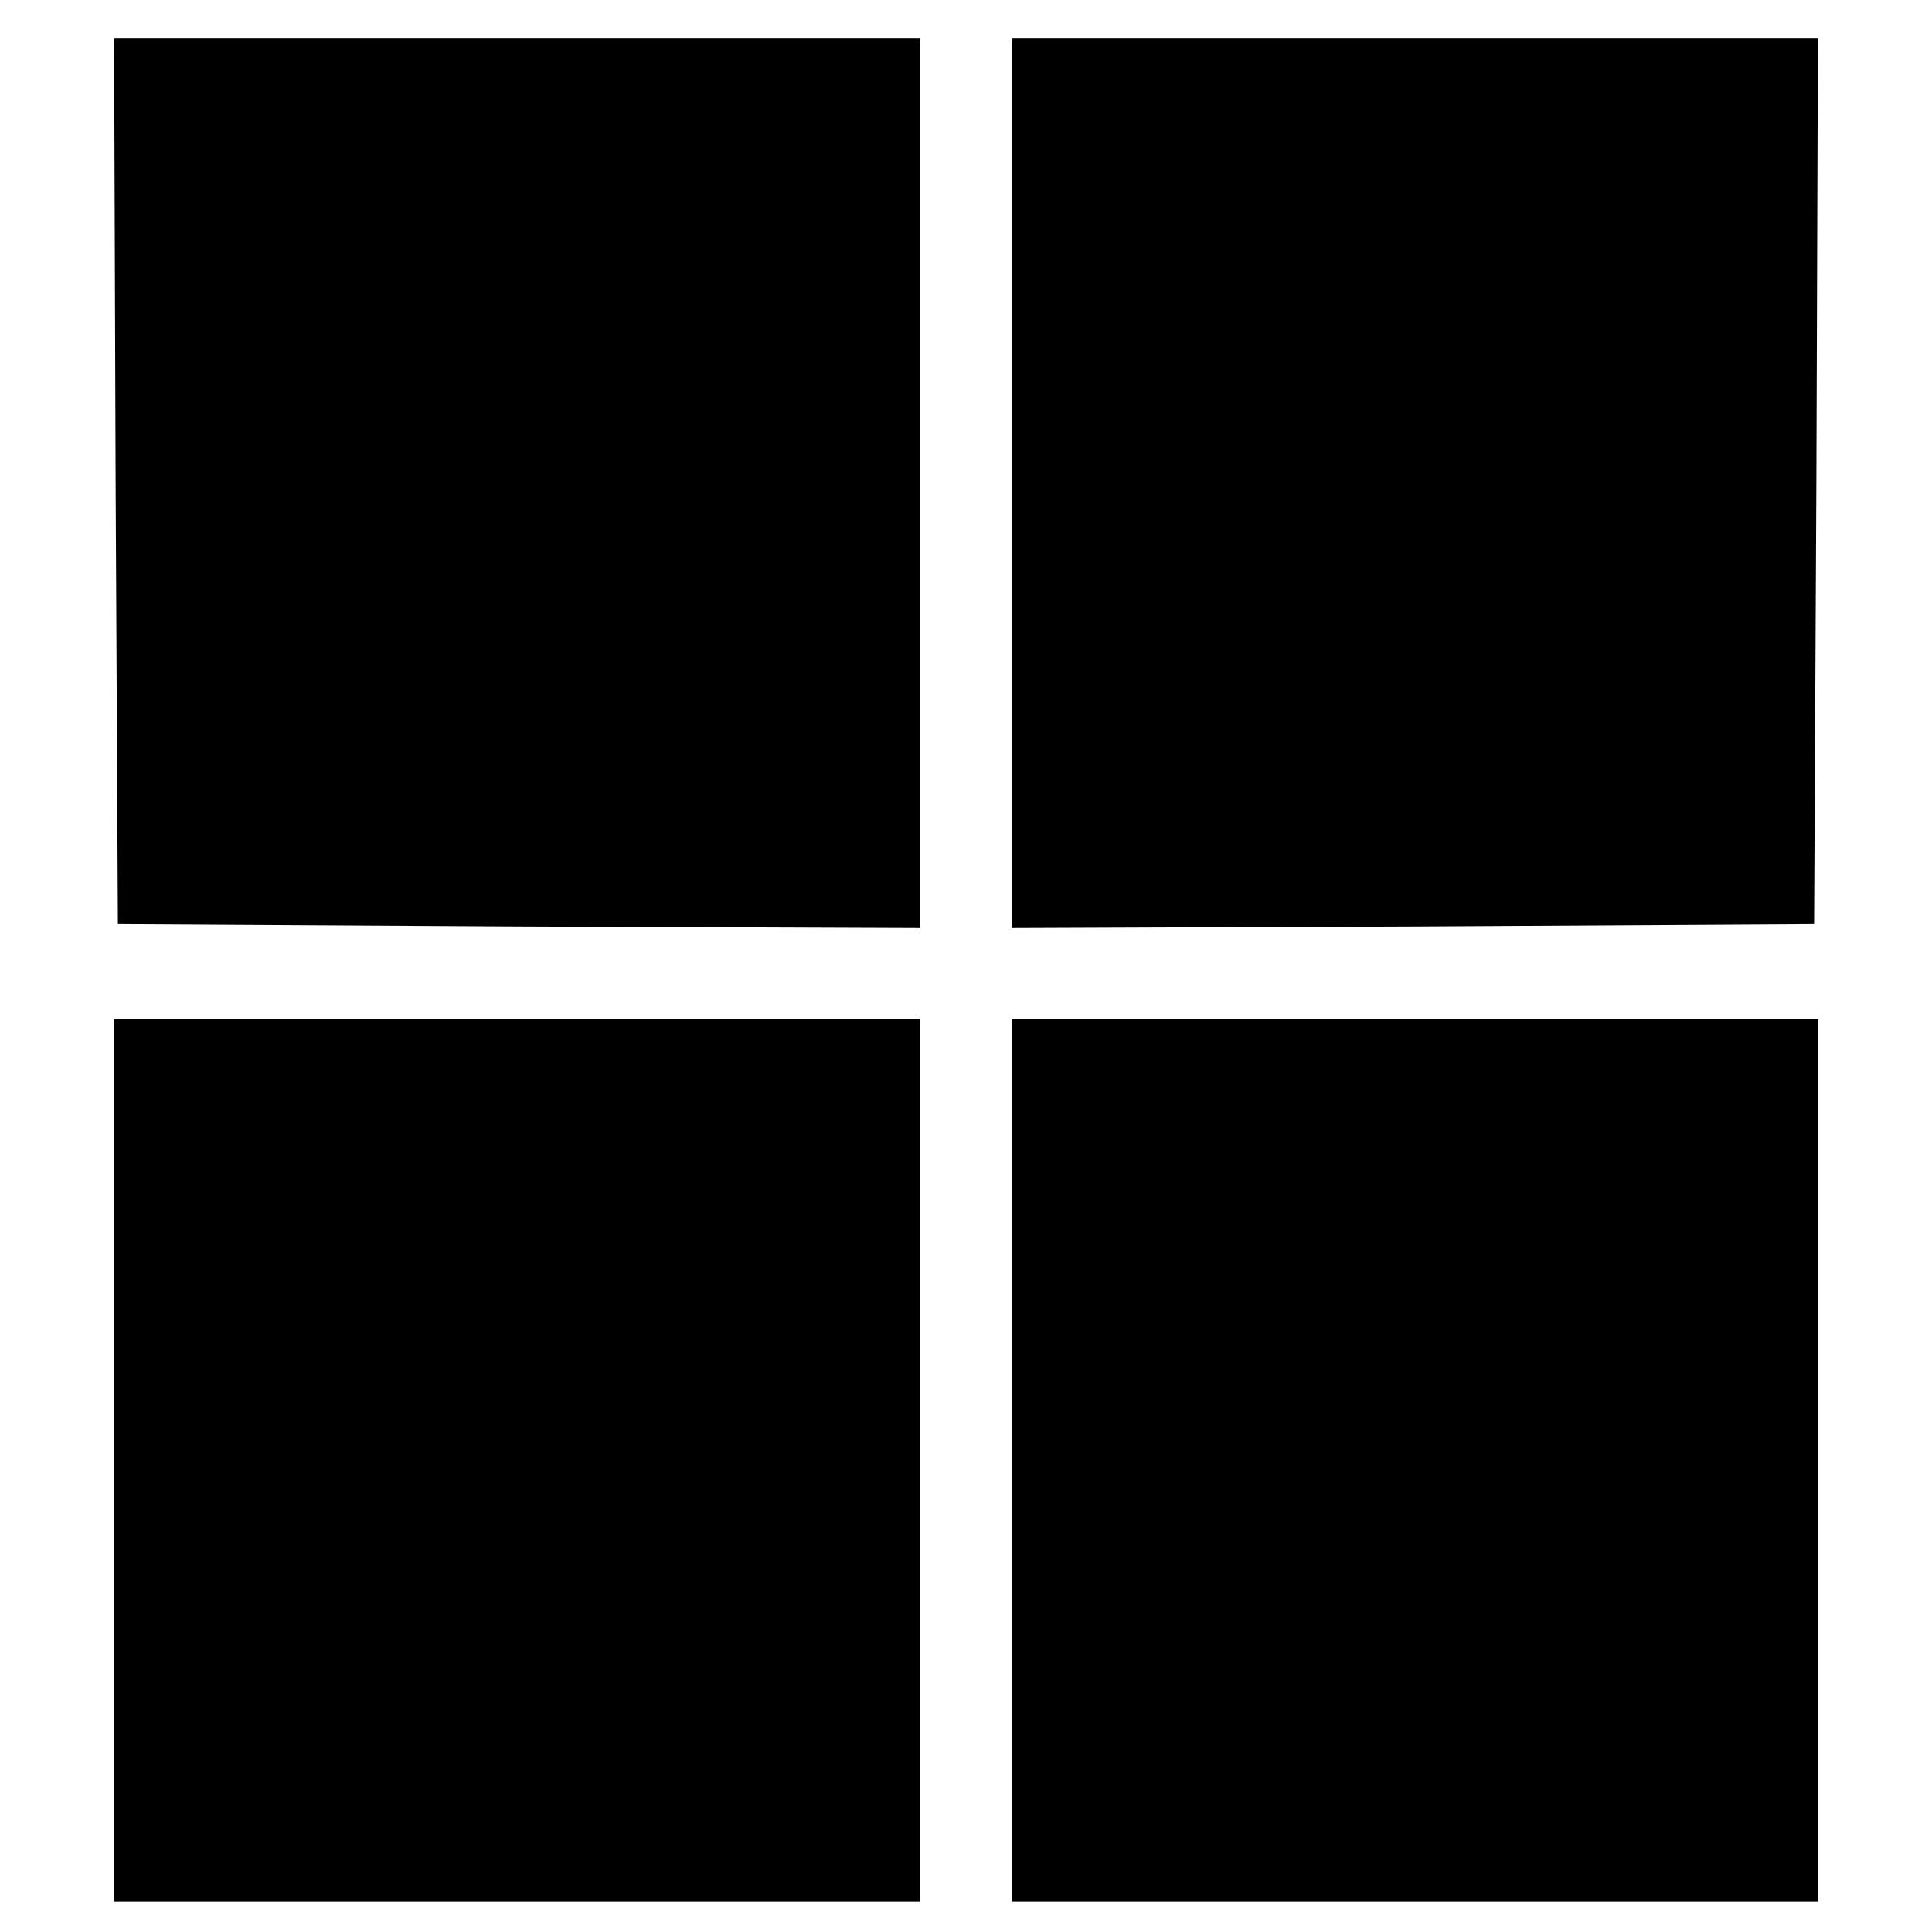
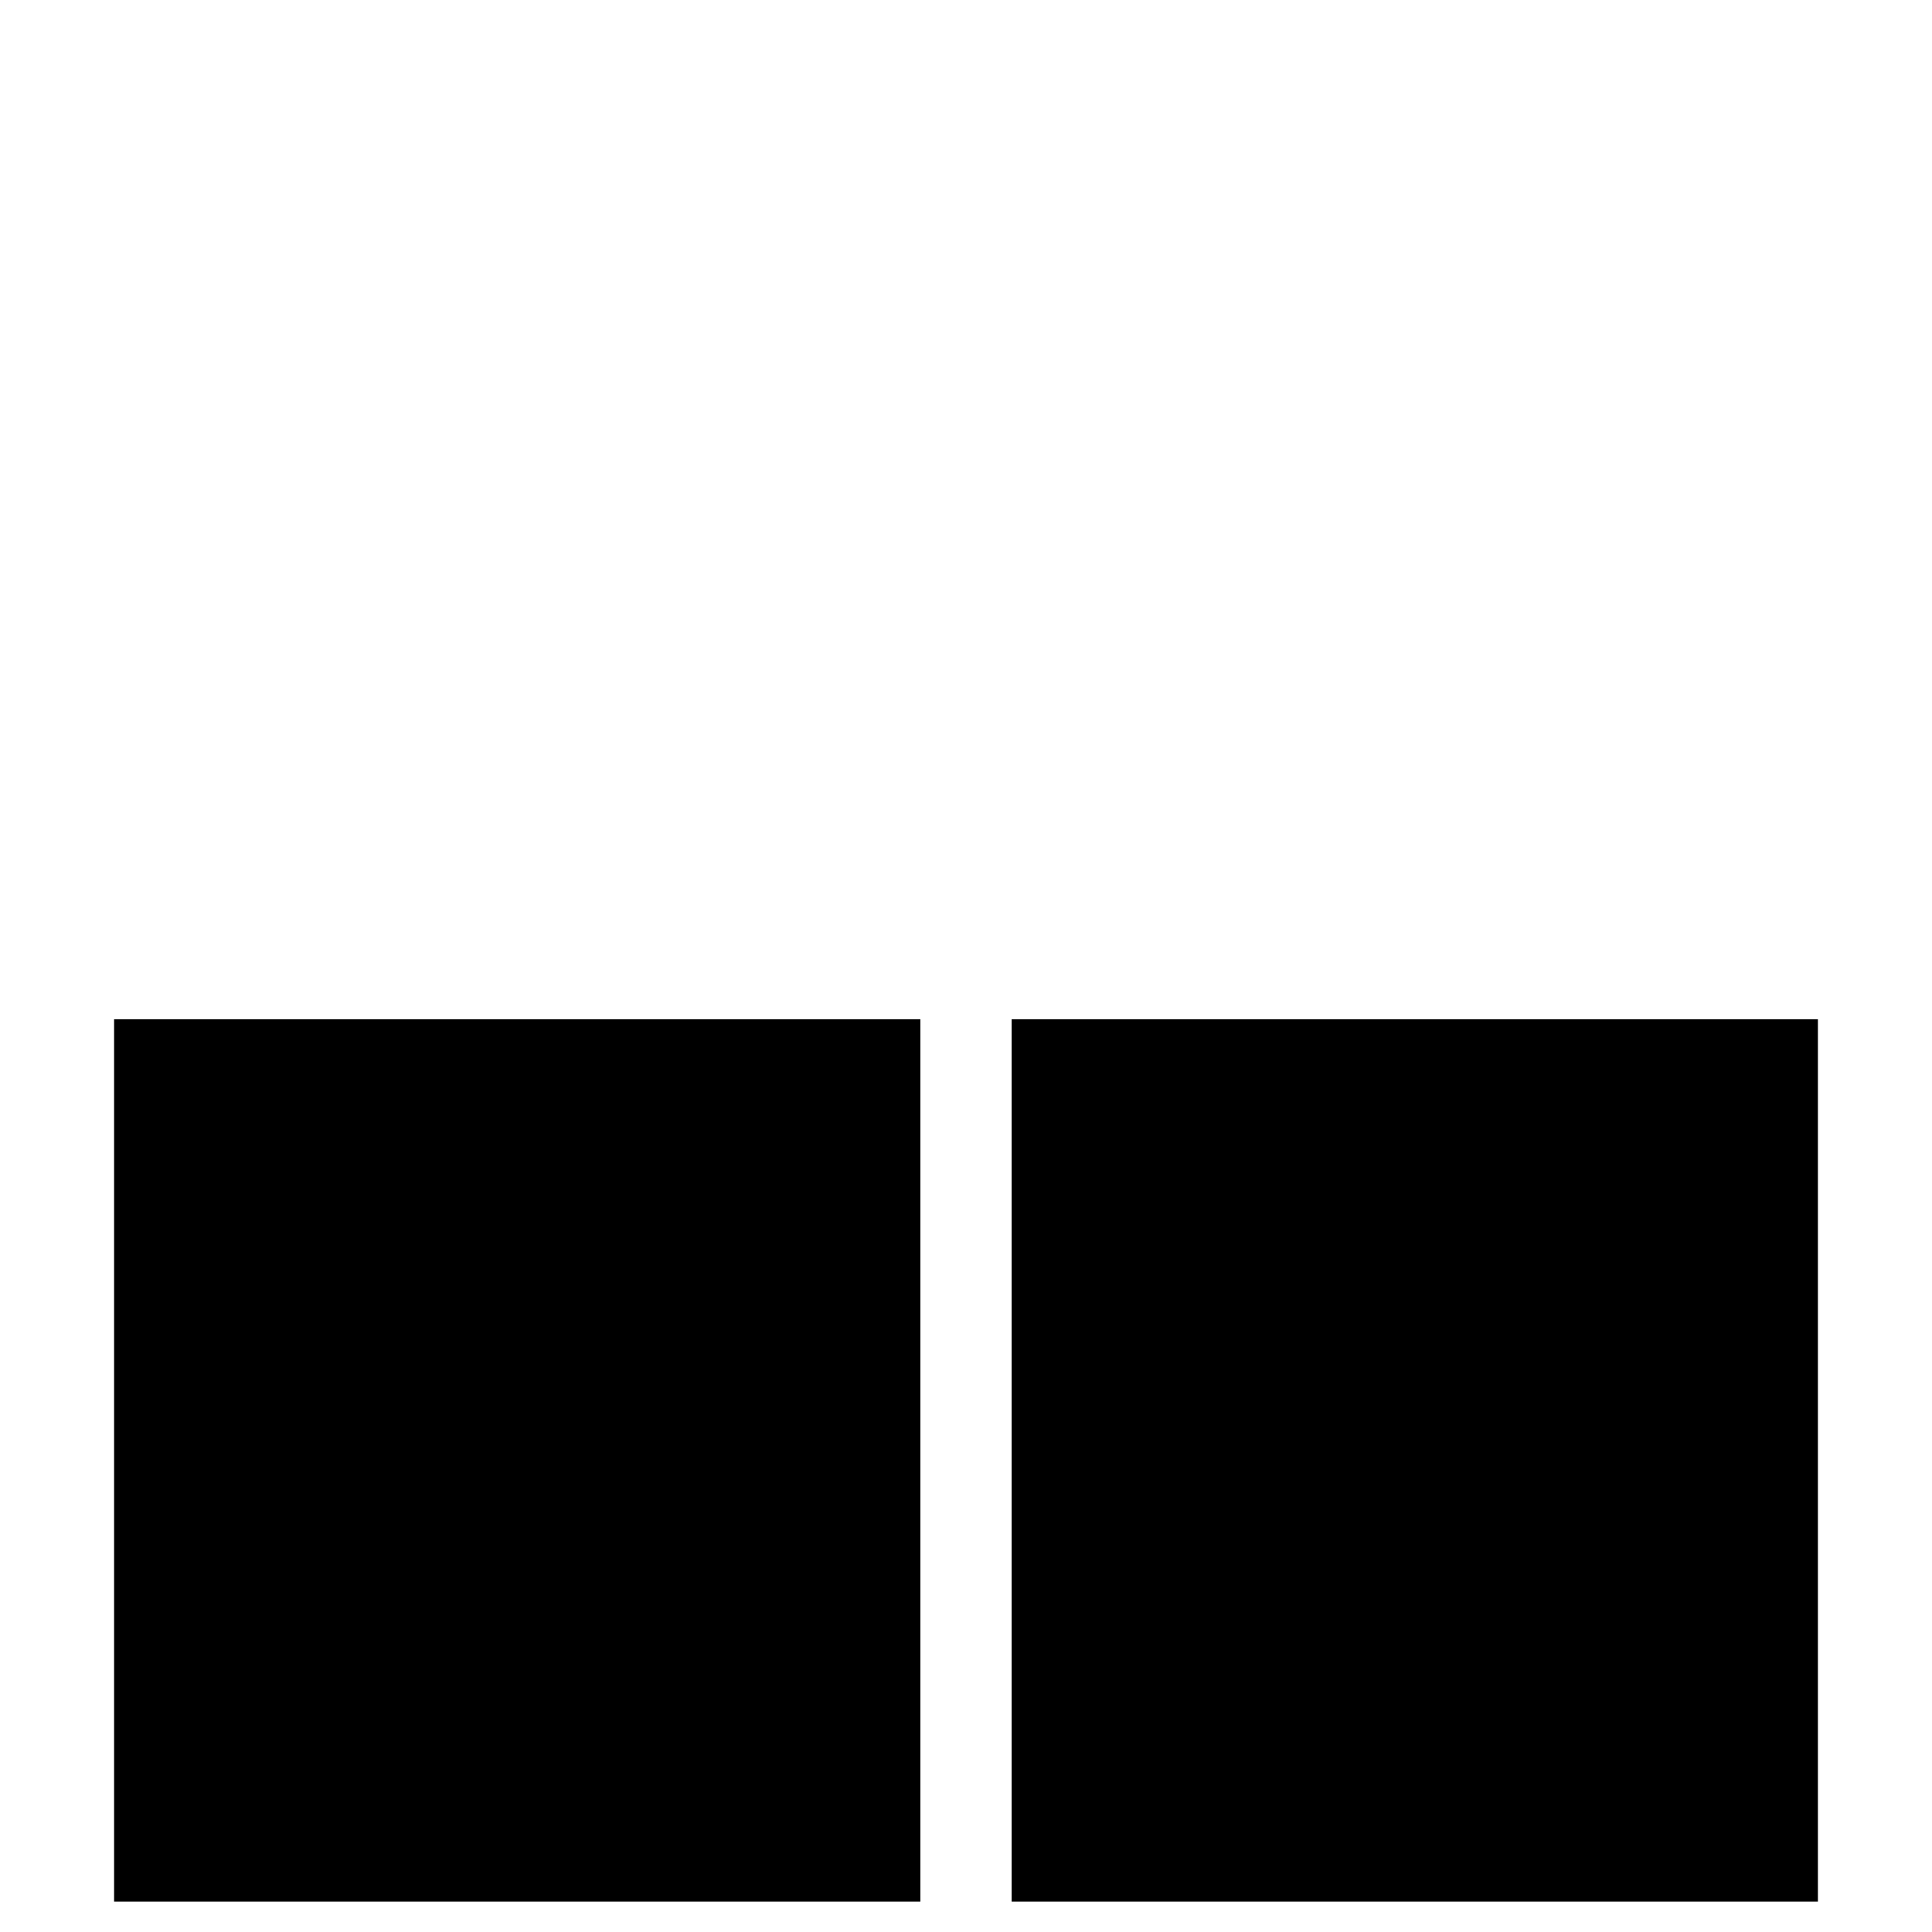
<svg xmlns="http://www.w3.org/2000/svg" width="254pt" height="254pt" viewBox="0 0 254 254" preserveAspectRatio="xMidYMid meet">
  <g transform="translate(0,254) scale(0.1,-0.1)" fill="#000000" stroke="none">
-     <path d="M152 1908 l3 -583 528 -3 527 -2 0 585 0 585 -530 0 -530 0 2 -582z" />
-     <path d="M1330 1905 l0 -585 528 2 527 3 3 583 2 582 -530 0 -530 0 0 -585z" />
    <path d="M150 620 l0 -580 530 0 530 0 0 580 0 580 -530 0 -530 0 0 -580z" />
    <path d="M1330 620 l0 -580 530 0 530 0 0 580 0 580 -530 0 -530 0 0 -580z" />
  </g>
</svg>